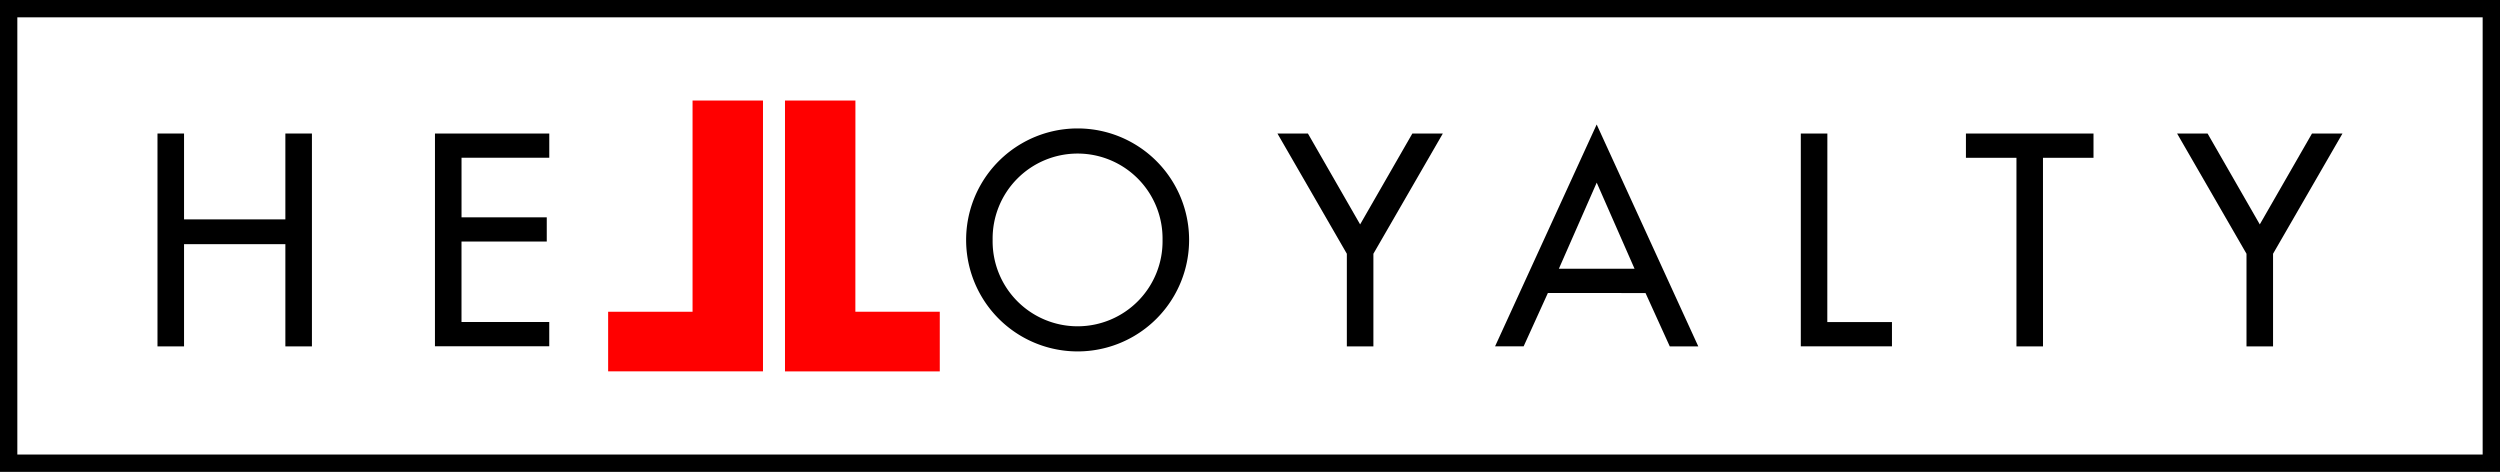
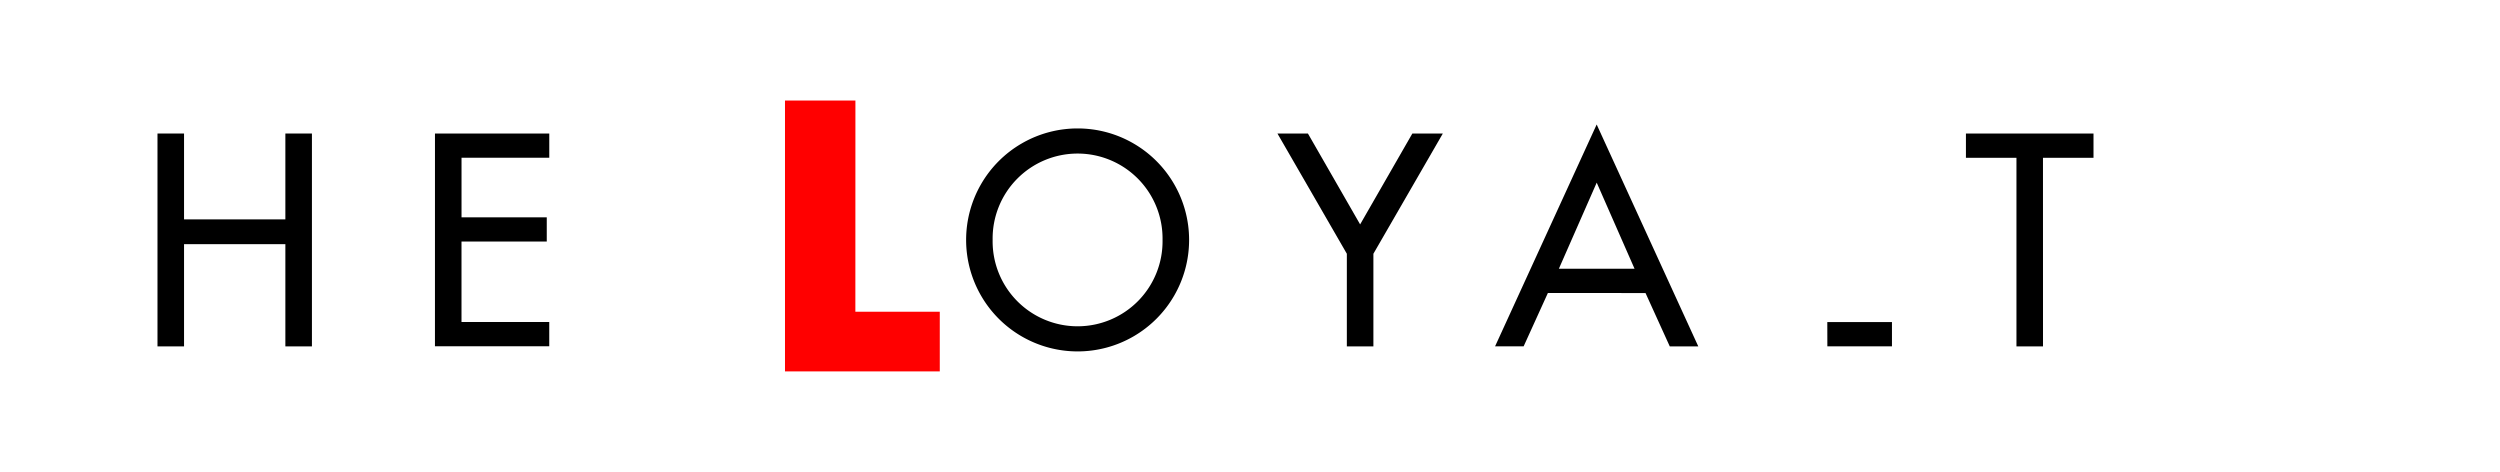
<svg xmlns="http://www.w3.org/2000/svg" width="216.525" height="40.869" viewBox="0 0 216.525 40.869">
  <g id="Group_301" data-name="Group 301" transform="translate(-54.912 -48.599)">
    <path id="Path_1" data-name="Path 1" d="M79.628,67.6V60.163h2.3V78.6h-2.3V69.746H70.852V78.6h-2.3V60.163h2.3V67.6Z" />
    <path id="Path_2" data-name="Path 2" d="M92.585,60.163h9.9v2.1h-7.6v5.158h7.382v2.1H94.883v6.967h7.6v2.1h-9.9Z" />
    <path id="Path_3" data-name="Path 3" d="M157.9,69.379a9.656,9.656,0,0,1-19.312,0,9.656,9.656,0,0,1,19.312,0Zm-2.3,0a7.359,7.359,0,1,0-14.716,0,7.359,7.359,0,1,0,14.716,0Z" />
    <path id="Path_4" data-name="Path 4" d="M165.551,60.163h2.64l4.522,7.872,4.523-7.872h2.64l-6.014,10.414V78.6h-2.3V70.577Z" />
    <path id="Path_5" data-name="Path 5" d="M188.974,73.975l-2.1,4.62H184.4l8.8-19.214L202,78.6h-2.469l-2.1-4.62Zm4.229-9.558-3.276,7.455h6.552Z" />
-     <path id="Path_6" data-name="Path 6" d="M213.175,76.493h5.6v2.1h-7.895V60.163h2.3Z" />
+     <path id="Path_6" data-name="Path 6" d="M213.175,76.493h5.6v2.1h-7.895h2.3Z" />
    <path id="Path_7" data-name="Path 7" d="M231.857,78.6h-2.3V62.265h-4.376v-2.1h11.049v2.1h-4.376Z" />
-     <path id="Path_8" data-name="Path 8" d="M243.47,60.163h2.64l4.522,7.872,4.522-7.872h2.64l-6.013,10.414V78.6h-2.3V70.577Z" />
    <g id="Group_1" data-name="Group 1">
-       <path id="Path_9" data-name="Path 9" d="M114.894,57.306h6.1V80.761H107.583V75.6h7.311Z" fill="red" />
-     </g>
+       </g>
    <g id="Group_2" data-name="Group 2">
      <path id="Path_10" data-name="Path 10" d="M128.995,75.6h7.311v5.164H122.9V57.306h6.1Z" fill="red" />
    </g>
-     <path id="Path_11" data-name="Path 11" d="M54.912,48.6V89.468H271.437V48.6ZM269.935,87.967H56.413V50.1H269.935Z" />
  </g>
</svg>